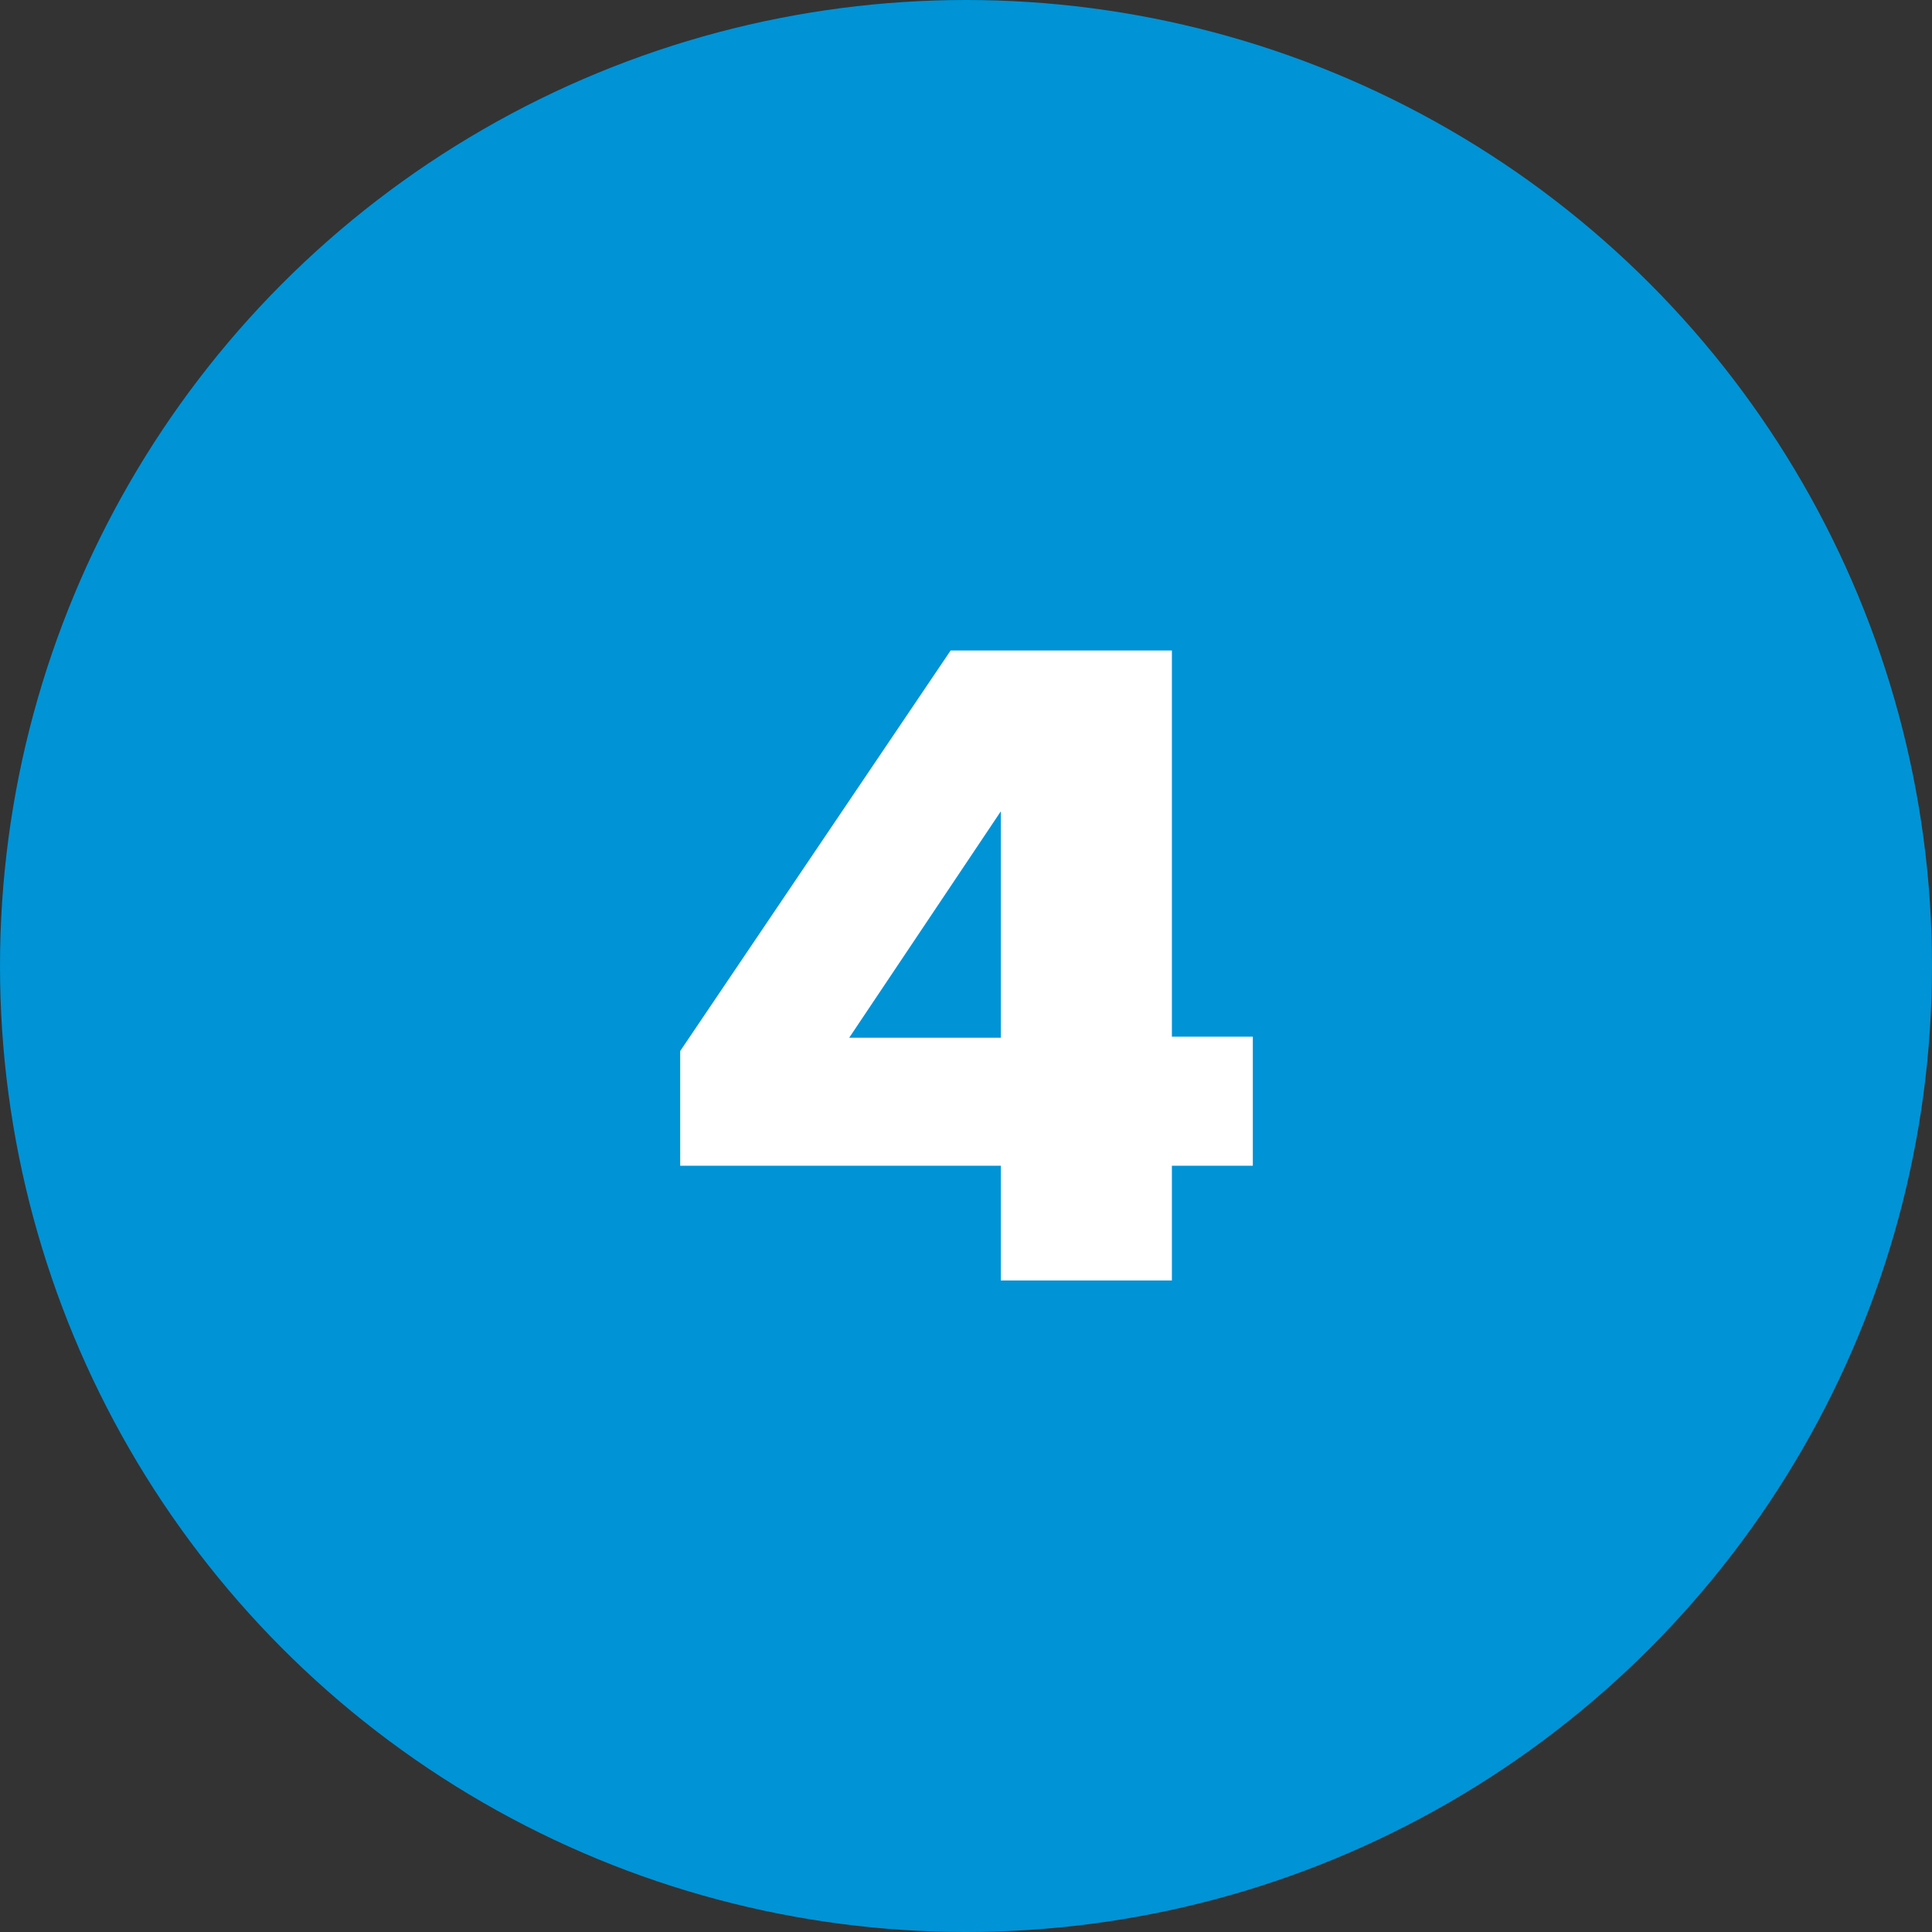
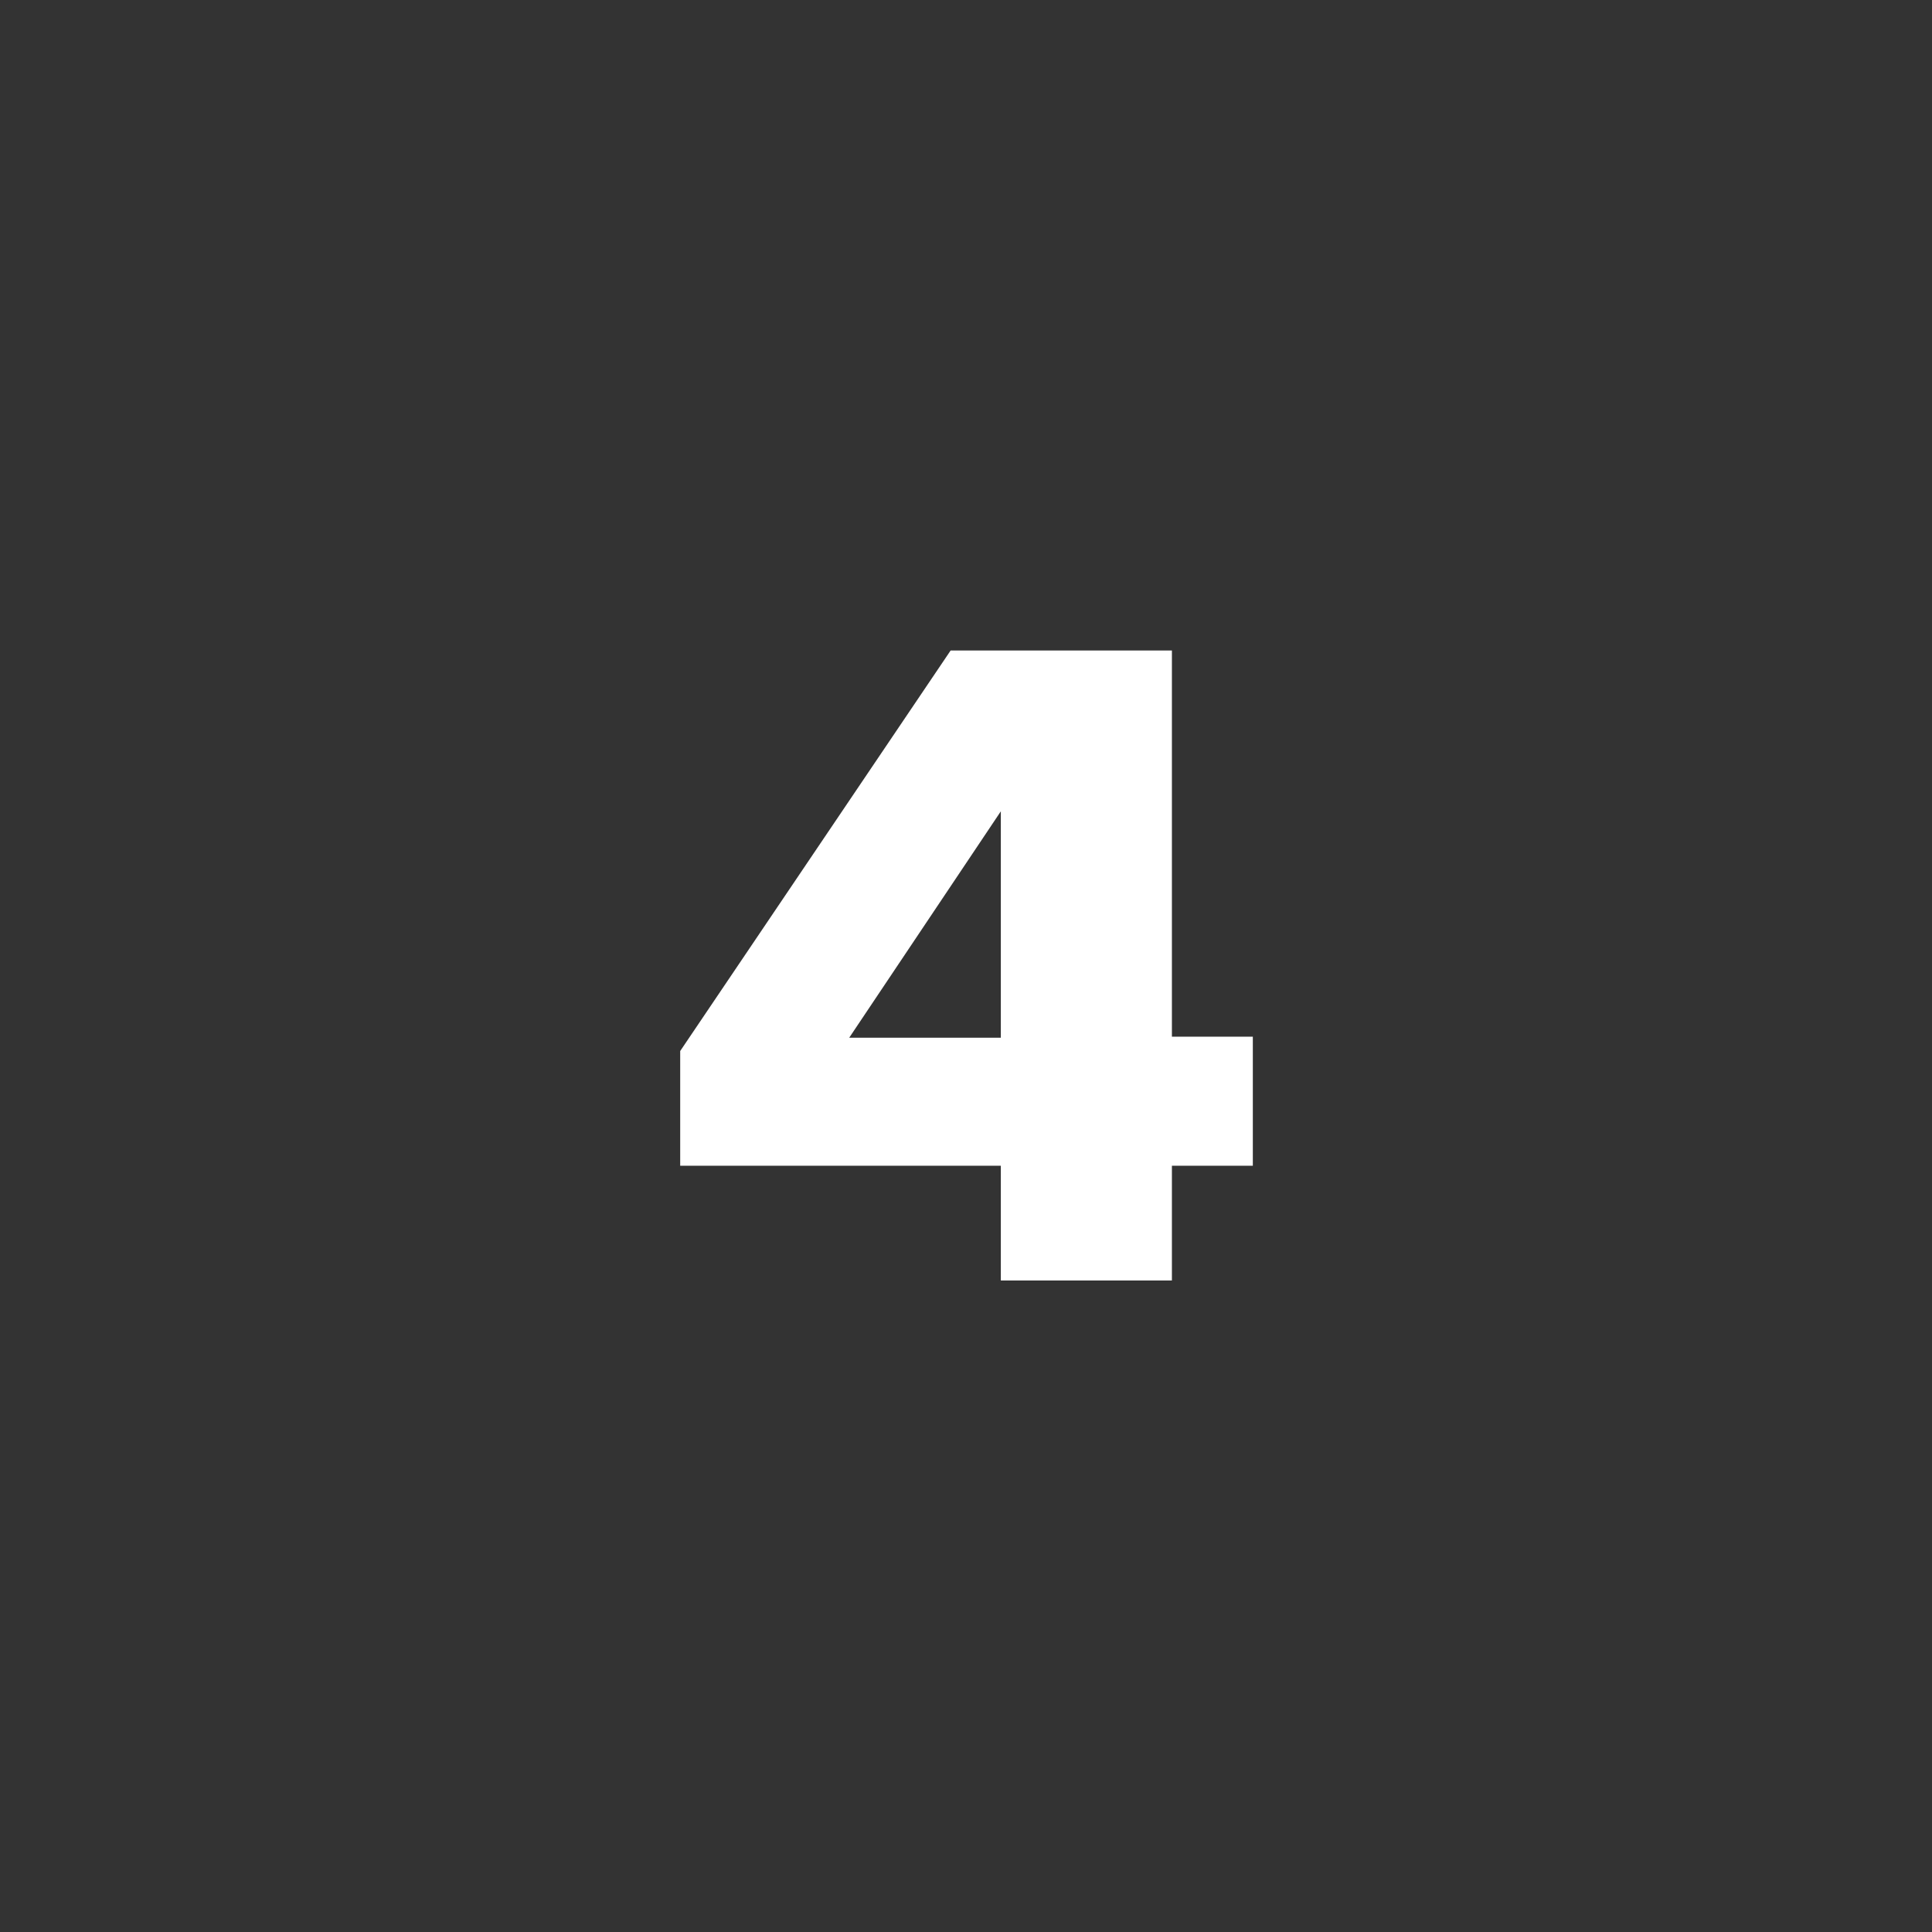
<svg xmlns="http://www.w3.org/2000/svg" id="Livello_1" version="1.1" viewBox="0 0 188.6 188.6">
  <rect x="0" y="0" width="188.6" height="188.6" fill="#333333" stroke="none" />
  <defs>
    <style>
      .st0 {
        fill: #fff;
      }

      .st1 {
        fill: #0093d6;
      }
    </style>
  </defs>
-   <circle class="st1" cx="94.3" cy="94.3" r="94.3" />
  <path class="st0" d="M97.7,113.8h-31.3v-11.2l26.4-39.1h21.6v37.7h7.9v12.6h-7.9v11.2h-16.7v-11.2h0ZM97.7,101.2v-22l-14.8,22.1h14.8Z" />
</svg>